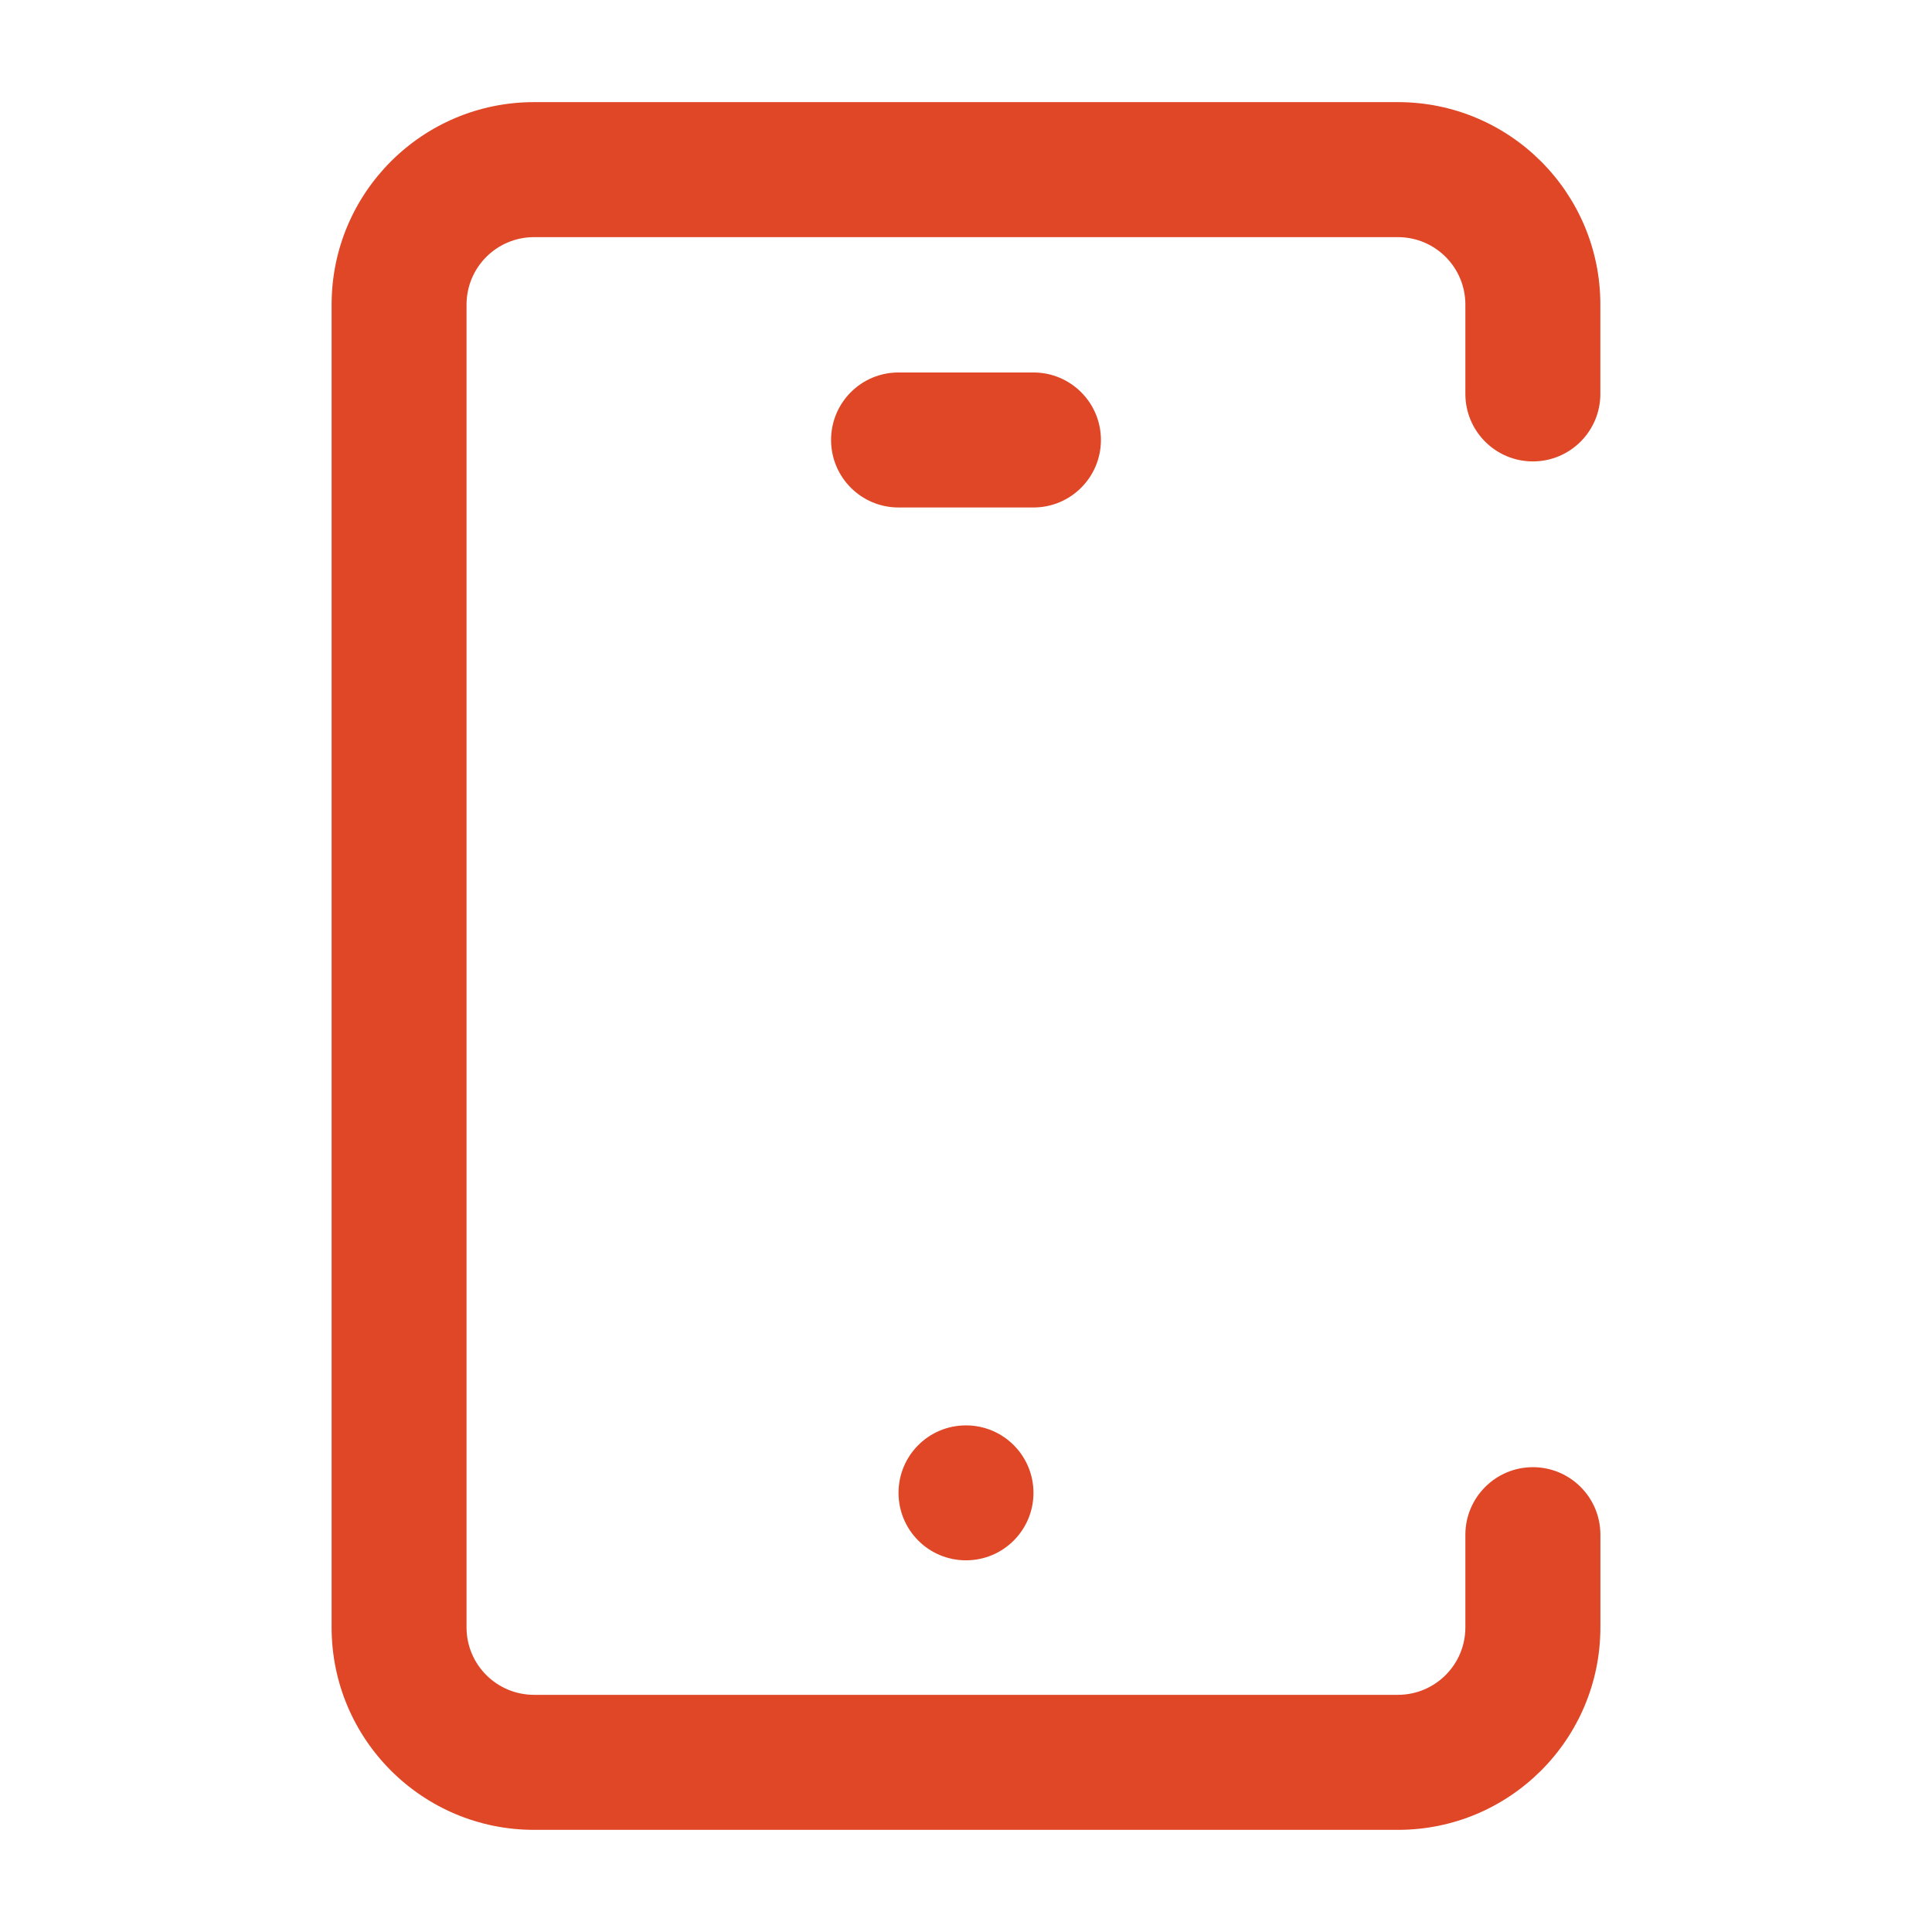
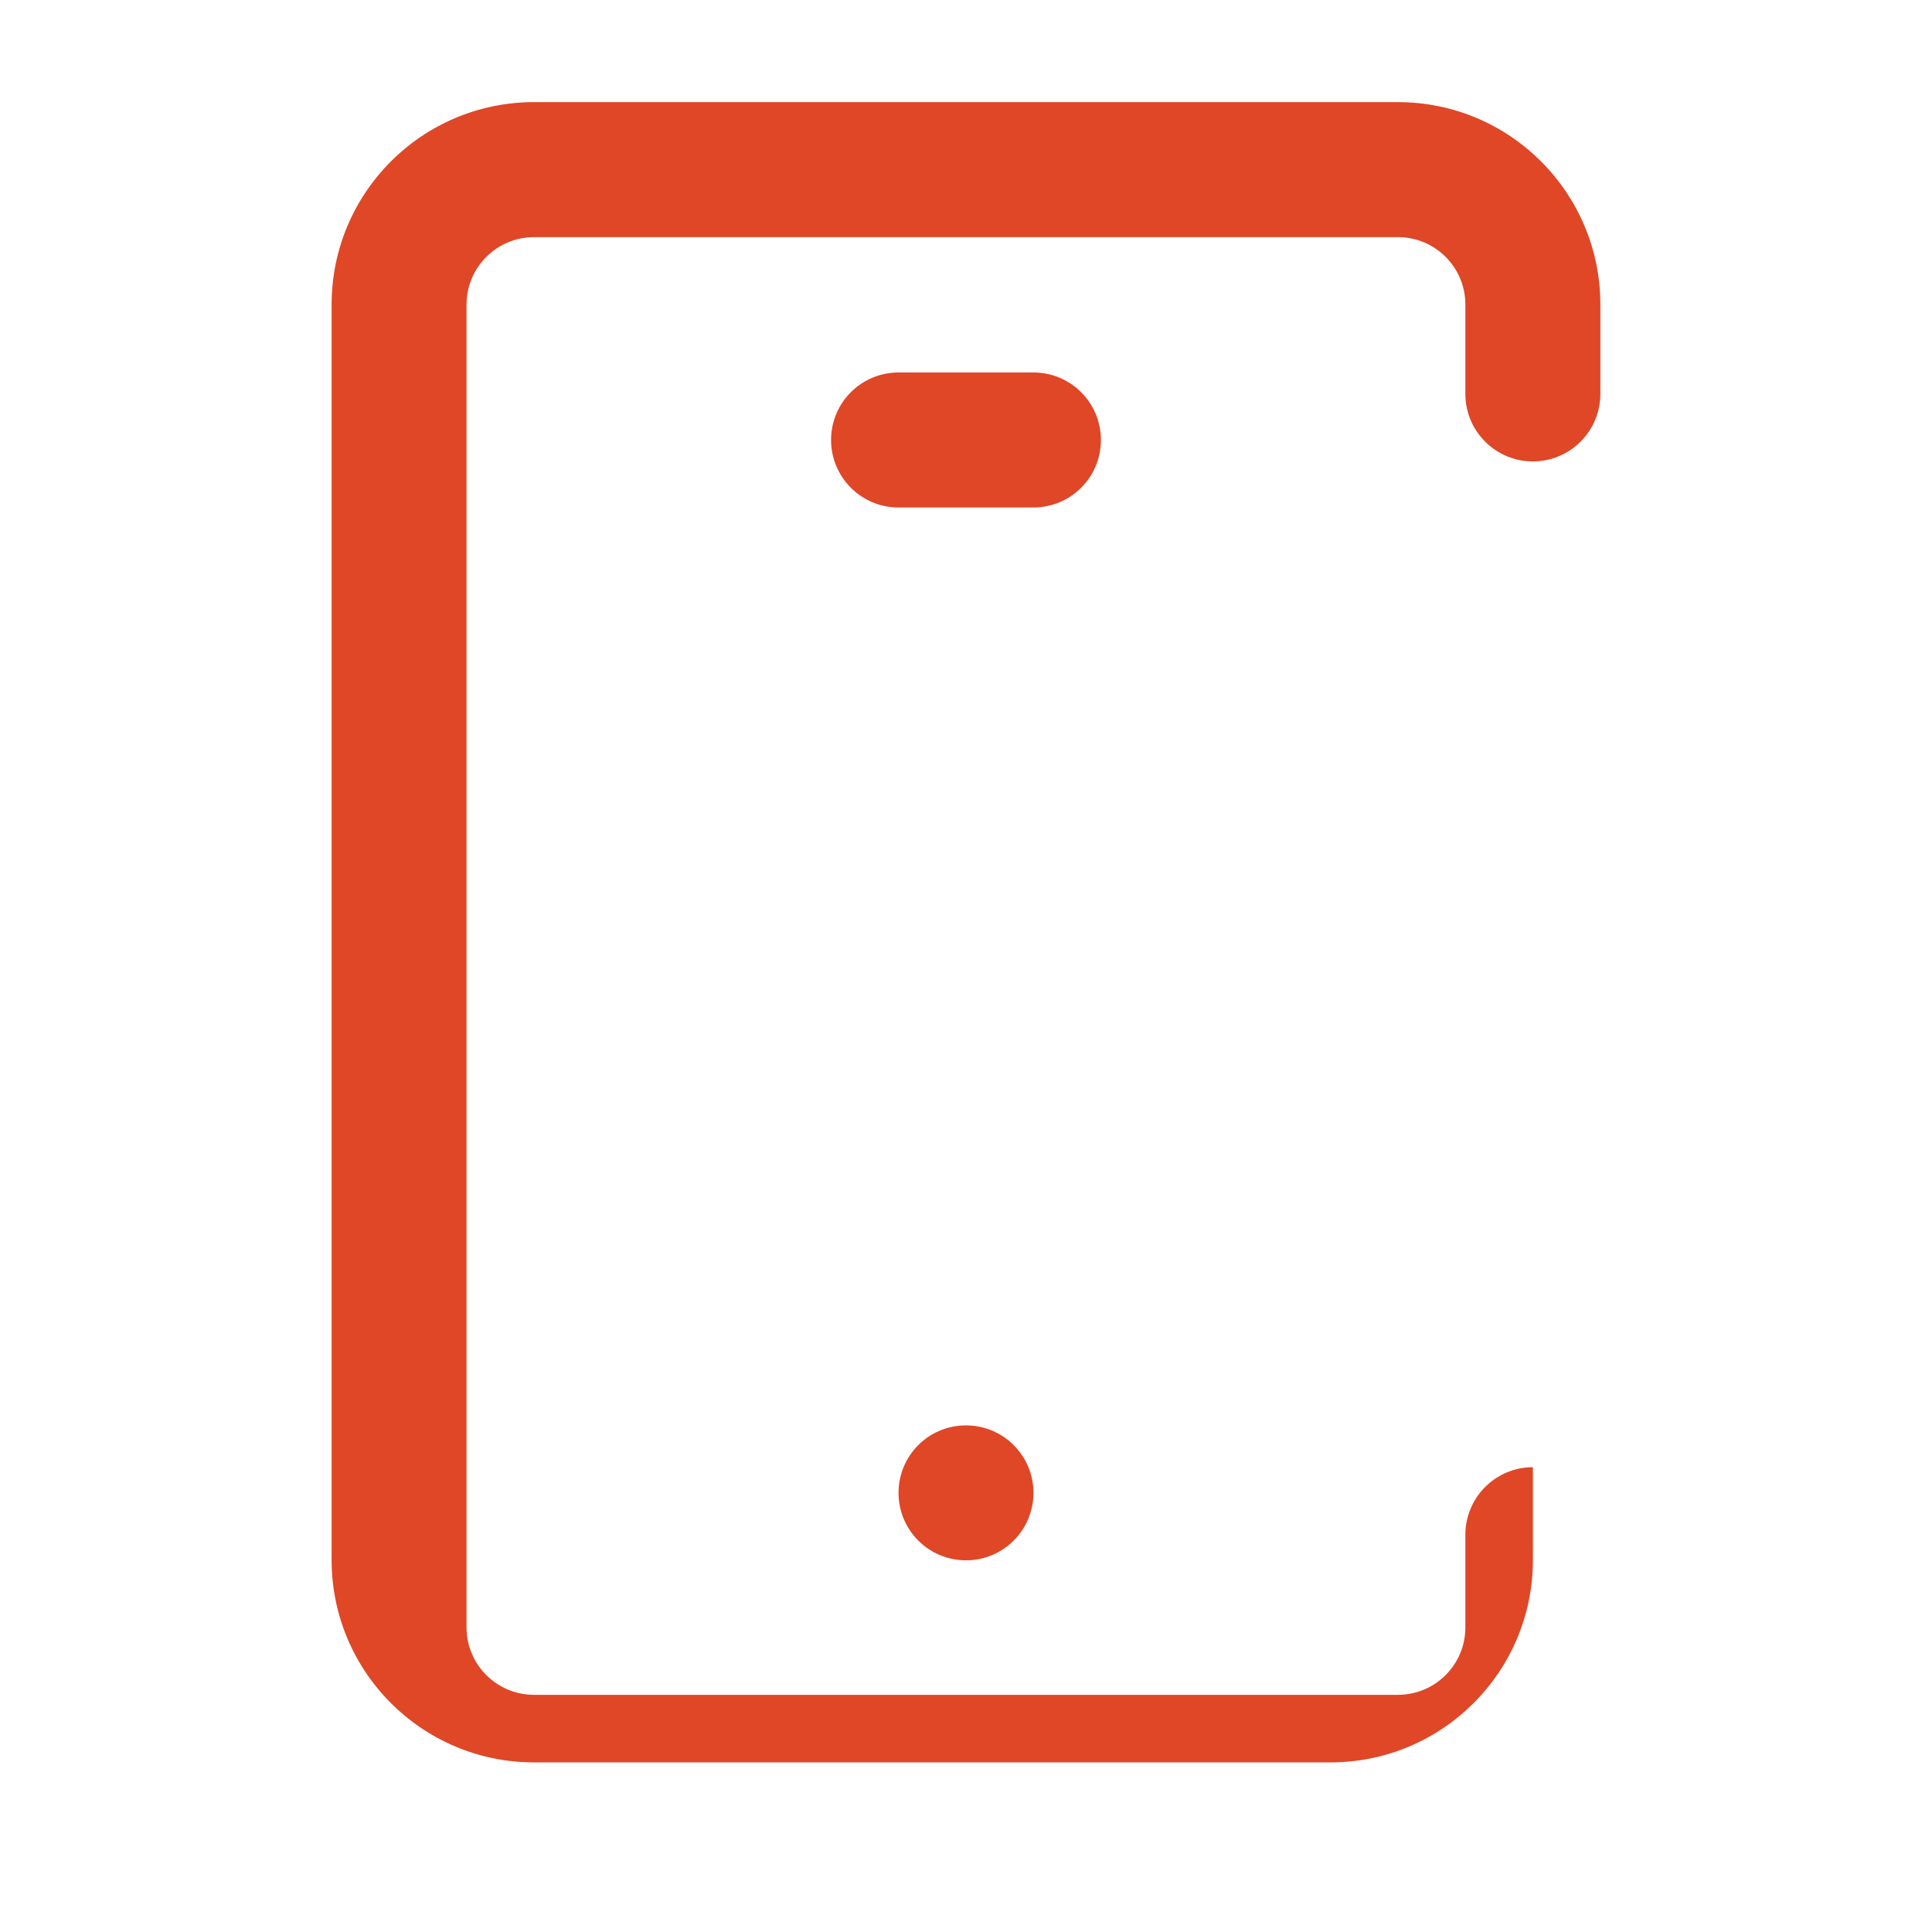
<svg xmlns="http://www.w3.org/2000/svg" version="1.1" id="Layer_1" x="0px" y="0px" width="100px" height="100px" viewBox="0 0 100 100" enable-background="new 0 0 100 100" xml:space="preserve">
-   <path fill="#DF4727" d="M79.343,75.941L79.343,75.941c1.929,0,3.493,1.565,3.493,3.492v4.801c0,5.787-4.691,10.479-10.479,10.479  H27.643c-5.788,0-10.479-4.692-10.479-10.479V15.766c0-5.788,4.691-10.48,10.479-10.48h44.712c5.789,0,10.479,4.692,10.479,10.48  v4.623c0,1.93-1.565,3.494-3.493,3.494c-1.929,0-3.494-1.564-3.494-3.494v-4.623c0-1.931-1.563-3.492-3.492-3.492H27.643  c-1.929,0-3.495,1.562-3.495,3.492v68.468c0,1.929,1.565,3.49,3.495,3.49h44.712c1.93,0,3.492-1.563,3.492-3.49v-4.801  C75.85,77.508,77.414,75.941,79.343,75.941 M53.492,19.279h-6.984c-1.932,0-3.492,1.563-3.492,3.494  c0,1.929,1.561,3.494,3.492,3.494h6.984c1.929,0,3.492-1.565,3.492-3.494C56.984,20.843,55.421,19.279,53.492,19.279 M46.508,77.27  c0,1.929,1.56,3.492,3.492,3.492c1.93,0,3.492-1.563,3.492-3.492c0-1.932-1.563-3.492-3.492-3.492  C48.067,73.777,46.508,75.338,46.508,77.27" />
+   <path fill="#DF4727" d="M79.343,75.941L79.343,75.941v4.801c0,5.787-4.691,10.479-10.479,10.479  H27.643c-5.788,0-10.479-4.692-10.479-10.479V15.766c0-5.788,4.691-10.48,10.479-10.48h44.712c5.789,0,10.479,4.692,10.479,10.48  v4.623c0,1.93-1.565,3.494-3.493,3.494c-1.929,0-3.494-1.564-3.494-3.494v-4.623c0-1.931-1.563-3.492-3.492-3.492H27.643  c-1.929,0-3.495,1.562-3.495,3.492v68.468c0,1.929,1.565,3.49,3.495,3.49h44.712c1.93,0,3.492-1.563,3.492-3.49v-4.801  C75.85,77.508,77.414,75.941,79.343,75.941 M53.492,19.279h-6.984c-1.932,0-3.492,1.563-3.492,3.494  c0,1.929,1.561,3.494,3.492,3.494h6.984c1.929,0,3.492-1.565,3.492-3.494C56.984,20.843,55.421,19.279,53.492,19.279 M46.508,77.27  c0,1.929,1.56,3.492,3.492,3.492c1.93,0,3.492-1.563,3.492-3.492c0-1.932-1.563-3.492-3.492-3.492  C48.067,73.777,46.508,75.338,46.508,77.27" />
</svg>